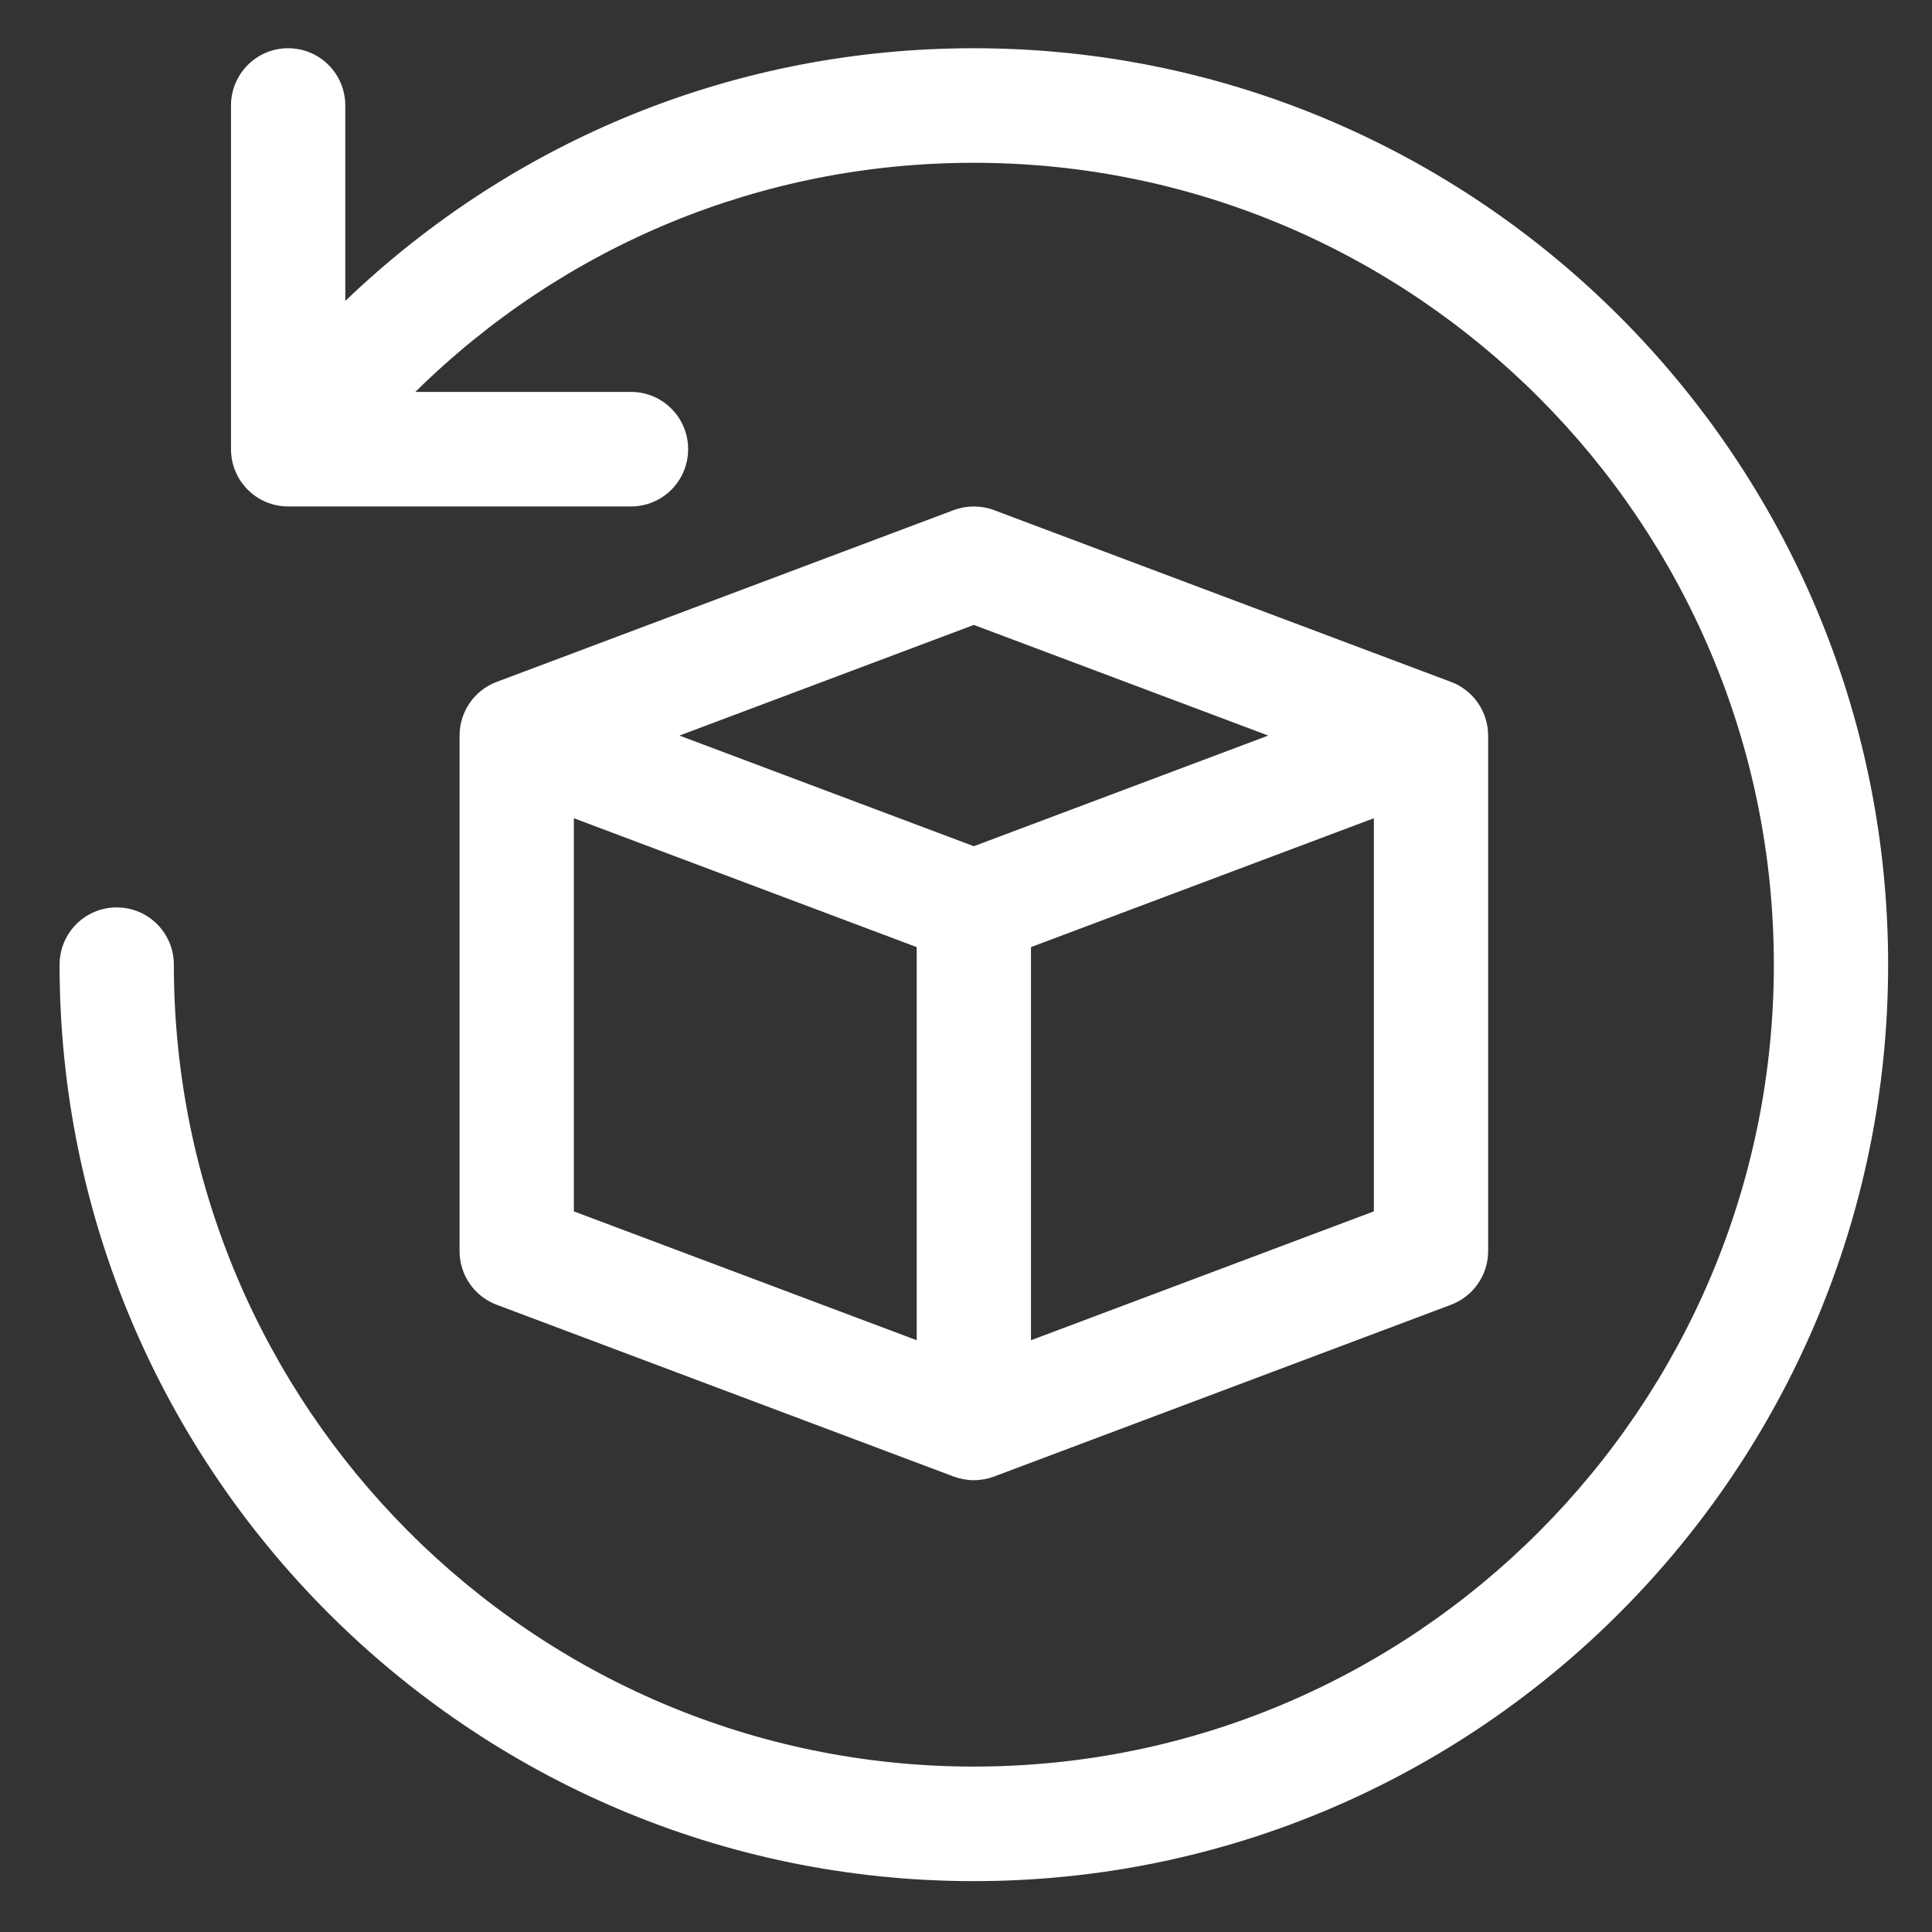
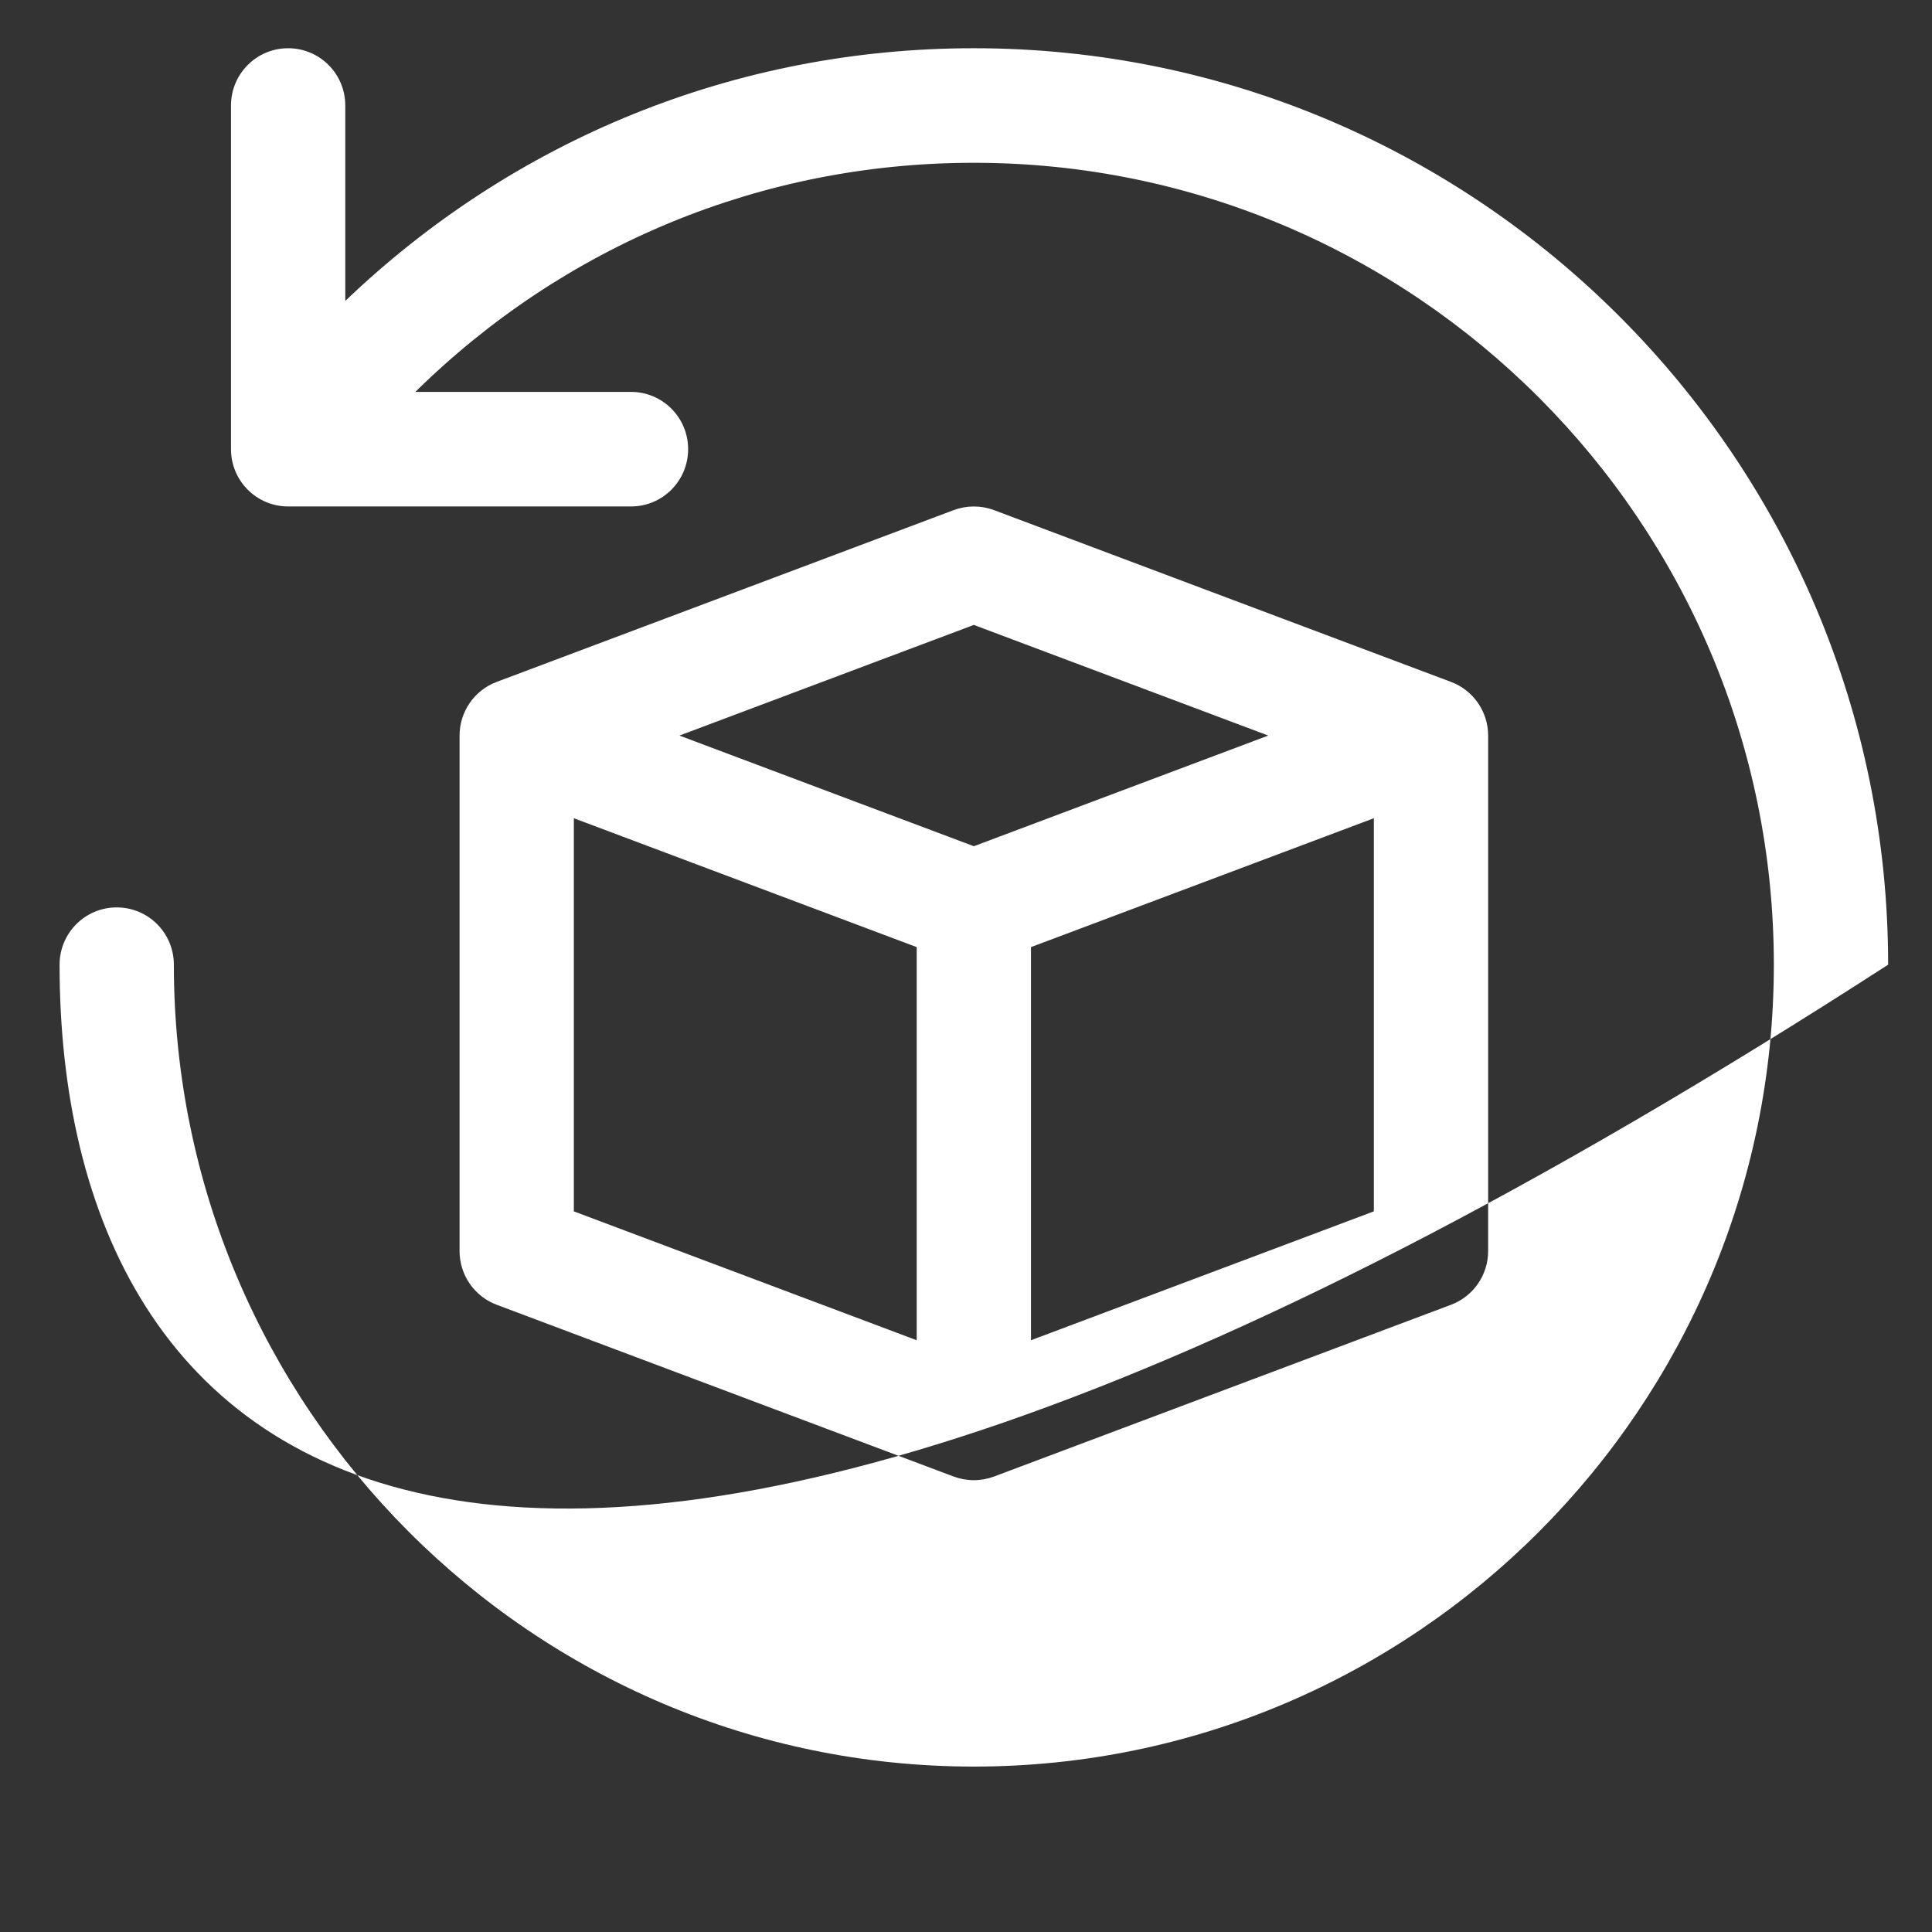
<svg xmlns="http://www.w3.org/2000/svg" width="85" height="85" viewBox="0 0 85 85" fill="none">
  <rect x="0" y="0" width="85" height="85" fill="#333333" stroke="none" />
-   <path d="M83.07 42.442C83.07 64.674 65.025 82.762 42.845 82.762C20.666 82.762 2.621 64.674 2.621 42.442C2.621 41.049 3.746 39.922 5.135 39.922C6.525 39.922 7.649 41.049 7.649 42.442C7.649 61.896 23.438 77.722 42.845 77.722C62.253 77.722 78.042 61.896 78.042 42.442C78.042 22.988 62.253 7.162 42.845 7.162C33.491 7.162 24.806 10.807 18.273 17.242H27.761C29.151 17.242 30.275 18.369 30.275 19.762C30.275 21.155 29.151 22.282 27.761 22.282H12.677C11.288 22.282 10.163 21.155 10.163 19.762V4.642C10.163 3.249 11.288 2.122 12.677 2.122C14.067 2.122 15.191 3.249 15.191 4.642V13.239C22.608 6.142 32.354 2.122 42.845 2.122C65.025 2.122 83.07 20.21 83.07 42.442ZM65.472 32.362V55.042C65.472 56.093 64.821 57.033 63.842 57.403L43.73 64.963C43.444 65.068 43.145 65.122 42.845 65.122C42.546 65.122 42.246 65.068 41.961 64.963L21.849 57.403C20.869 57.033 20.219 56.093 20.219 55.042V32.362C20.219 31.311 20.869 30.371 21.849 30.002L41.961 22.442C42.531 22.23 43.16 22.23 43.729 22.442L63.841 30.002C64.821 30.371 65.472 31.311 65.472 32.362ZM29.892 32.362L42.845 37.23L55.798 32.362L42.845 27.494L29.892 32.362ZM25.247 53.295L40.331 58.965V41.669L25.247 35.999V53.295ZM60.444 53.295V35.999L45.359 41.669V58.965L60.444 53.295Z" fill="white" />
+   <path d="M83.07 42.442C20.666 82.762 2.621 64.674 2.621 42.442C2.621 41.049 3.746 39.922 5.135 39.922C6.525 39.922 7.649 41.049 7.649 42.442C7.649 61.896 23.438 77.722 42.845 77.722C62.253 77.722 78.042 61.896 78.042 42.442C78.042 22.988 62.253 7.162 42.845 7.162C33.491 7.162 24.806 10.807 18.273 17.242H27.761C29.151 17.242 30.275 18.369 30.275 19.762C30.275 21.155 29.151 22.282 27.761 22.282H12.677C11.288 22.282 10.163 21.155 10.163 19.762V4.642C10.163 3.249 11.288 2.122 12.677 2.122C14.067 2.122 15.191 3.249 15.191 4.642V13.239C22.608 6.142 32.354 2.122 42.845 2.122C65.025 2.122 83.07 20.21 83.07 42.442ZM65.472 32.362V55.042C65.472 56.093 64.821 57.033 63.842 57.403L43.73 64.963C43.444 65.068 43.145 65.122 42.845 65.122C42.546 65.122 42.246 65.068 41.961 64.963L21.849 57.403C20.869 57.033 20.219 56.093 20.219 55.042V32.362C20.219 31.311 20.869 30.371 21.849 30.002L41.961 22.442C42.531 22.23 43.16 22.23 43.729 22.442L63.841 30.002C64.821 30.371 65.472 31.311 65.472 32.362ZM29.892 32.362L42.845 37.23L55.798 32.362L42.845 27.494L29.892 32.362ZM25.247 53.295L40.331 58.965V41.669L25.247 35.999V53.295ZM60.444 53.295V35.999L45.359 41.669V58.965L60.444 53.295Z" fill="white" />
</svg>